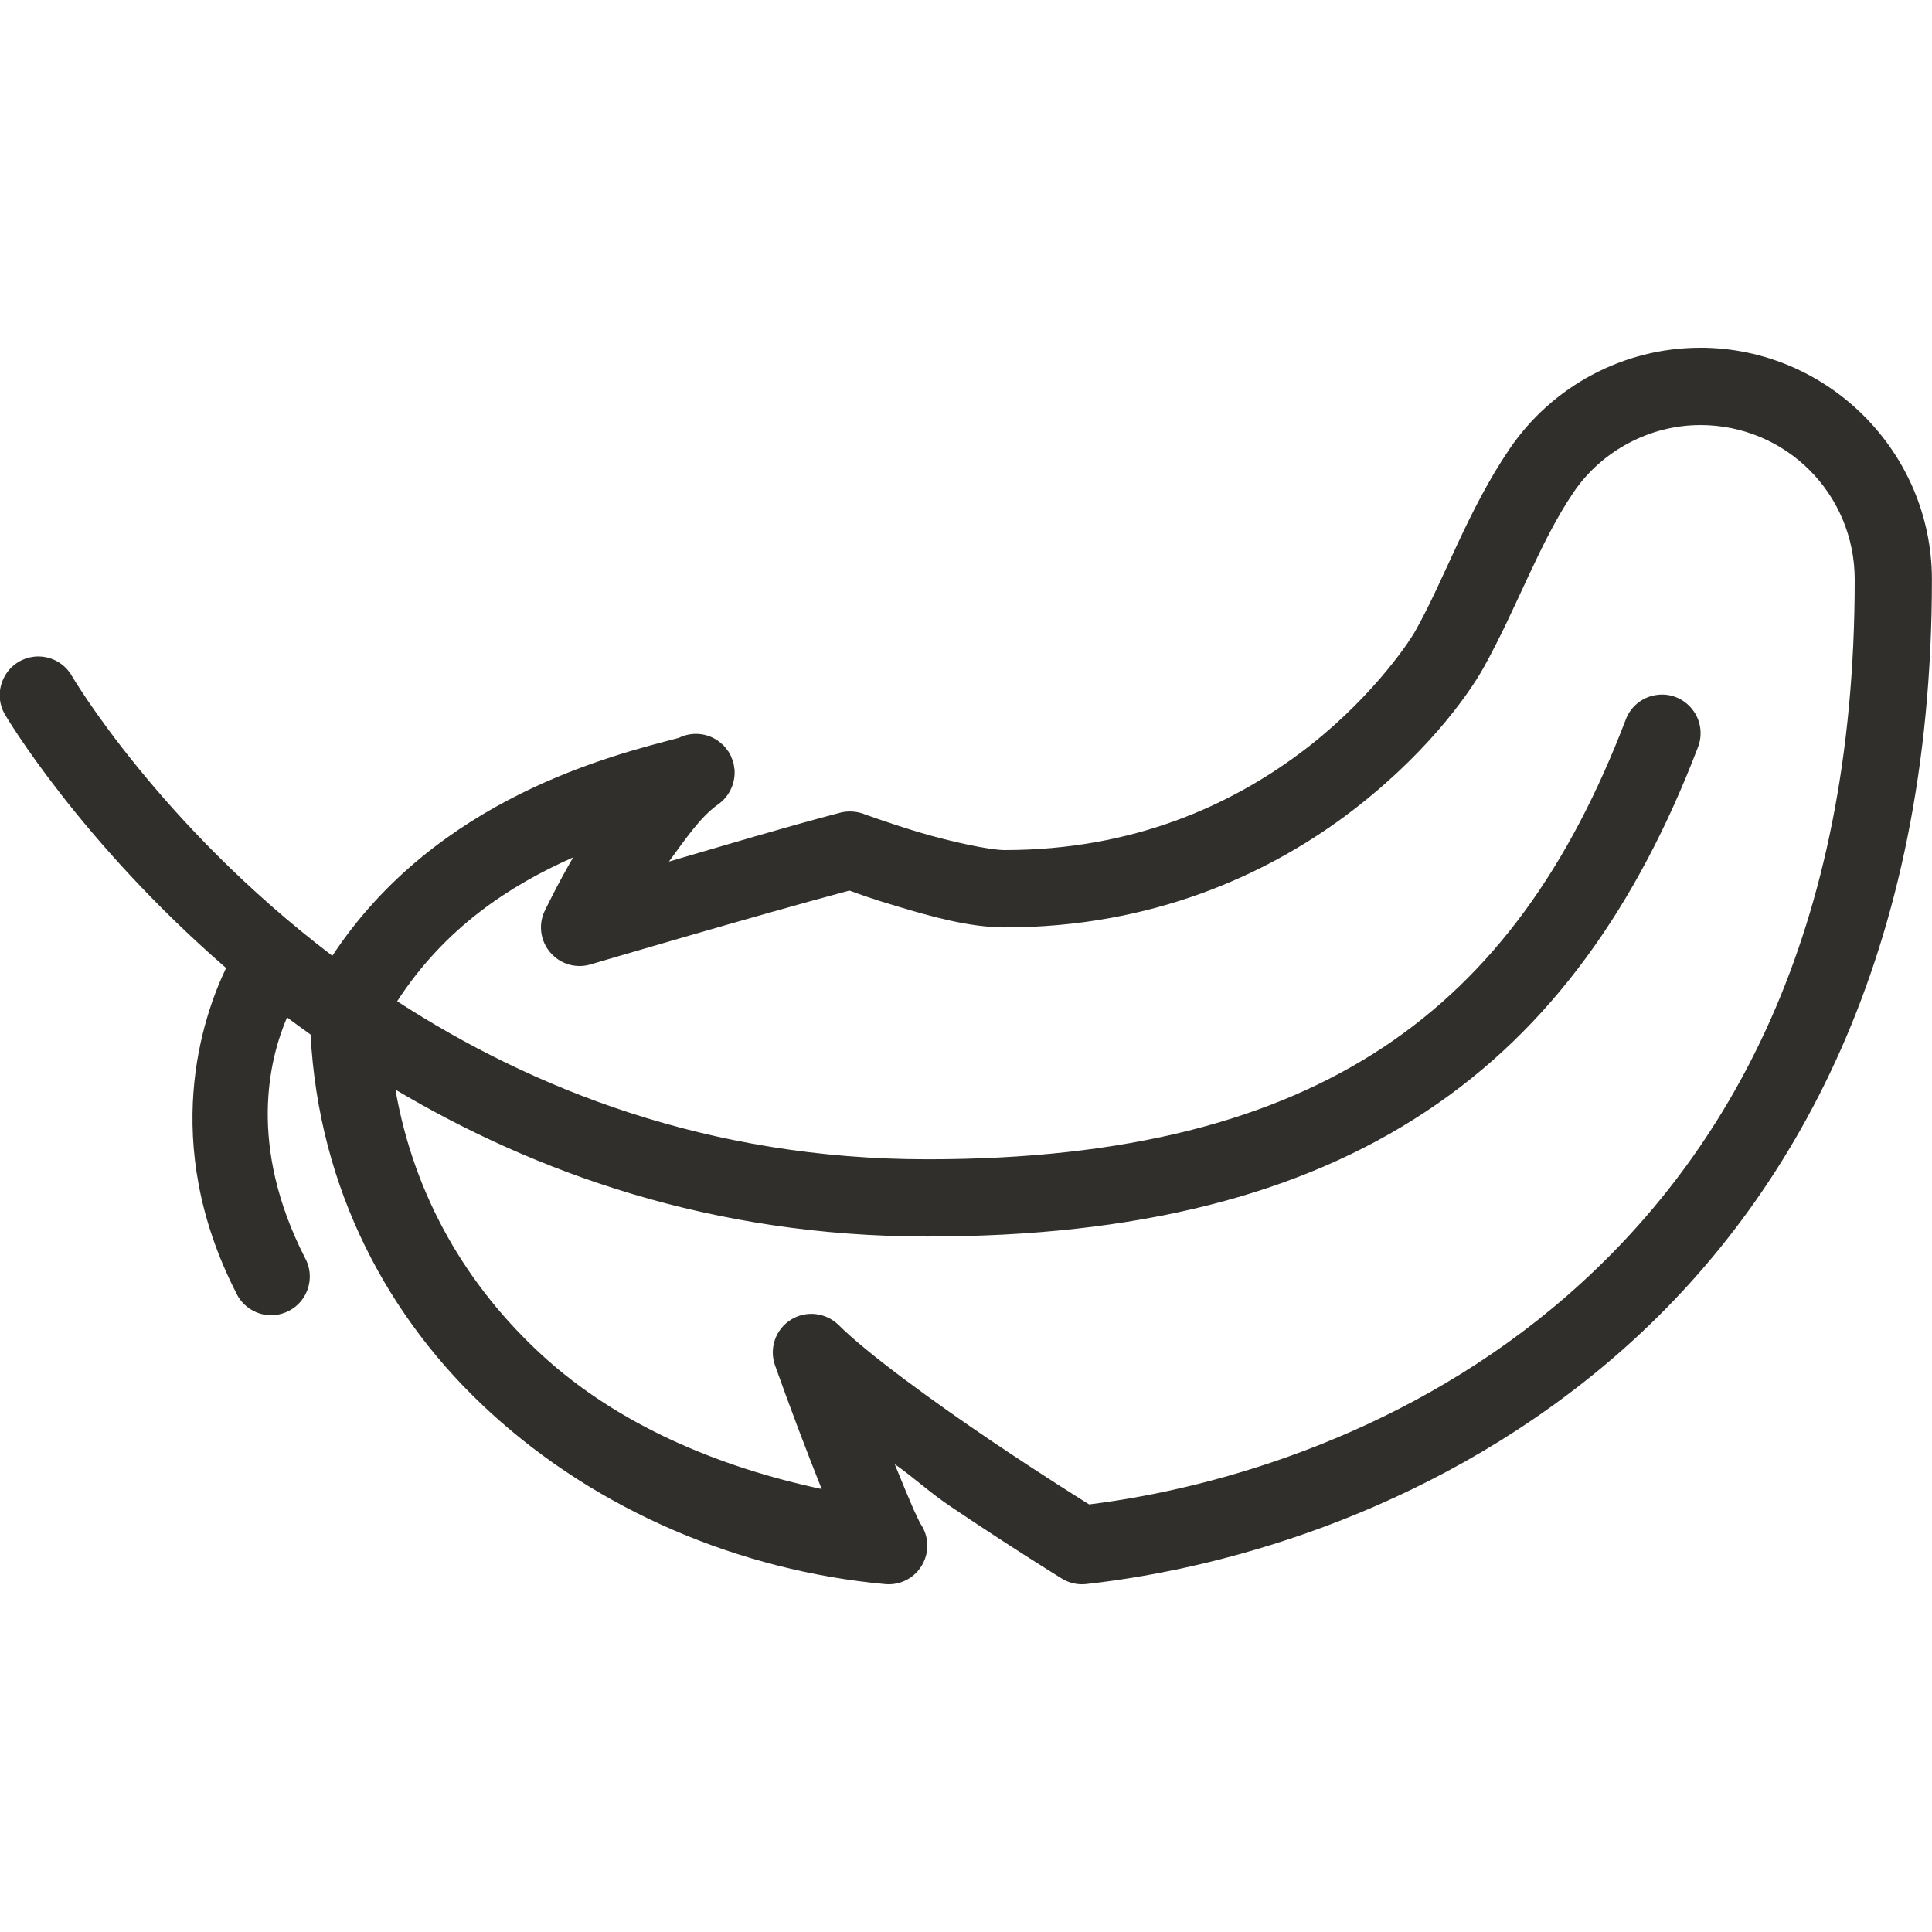
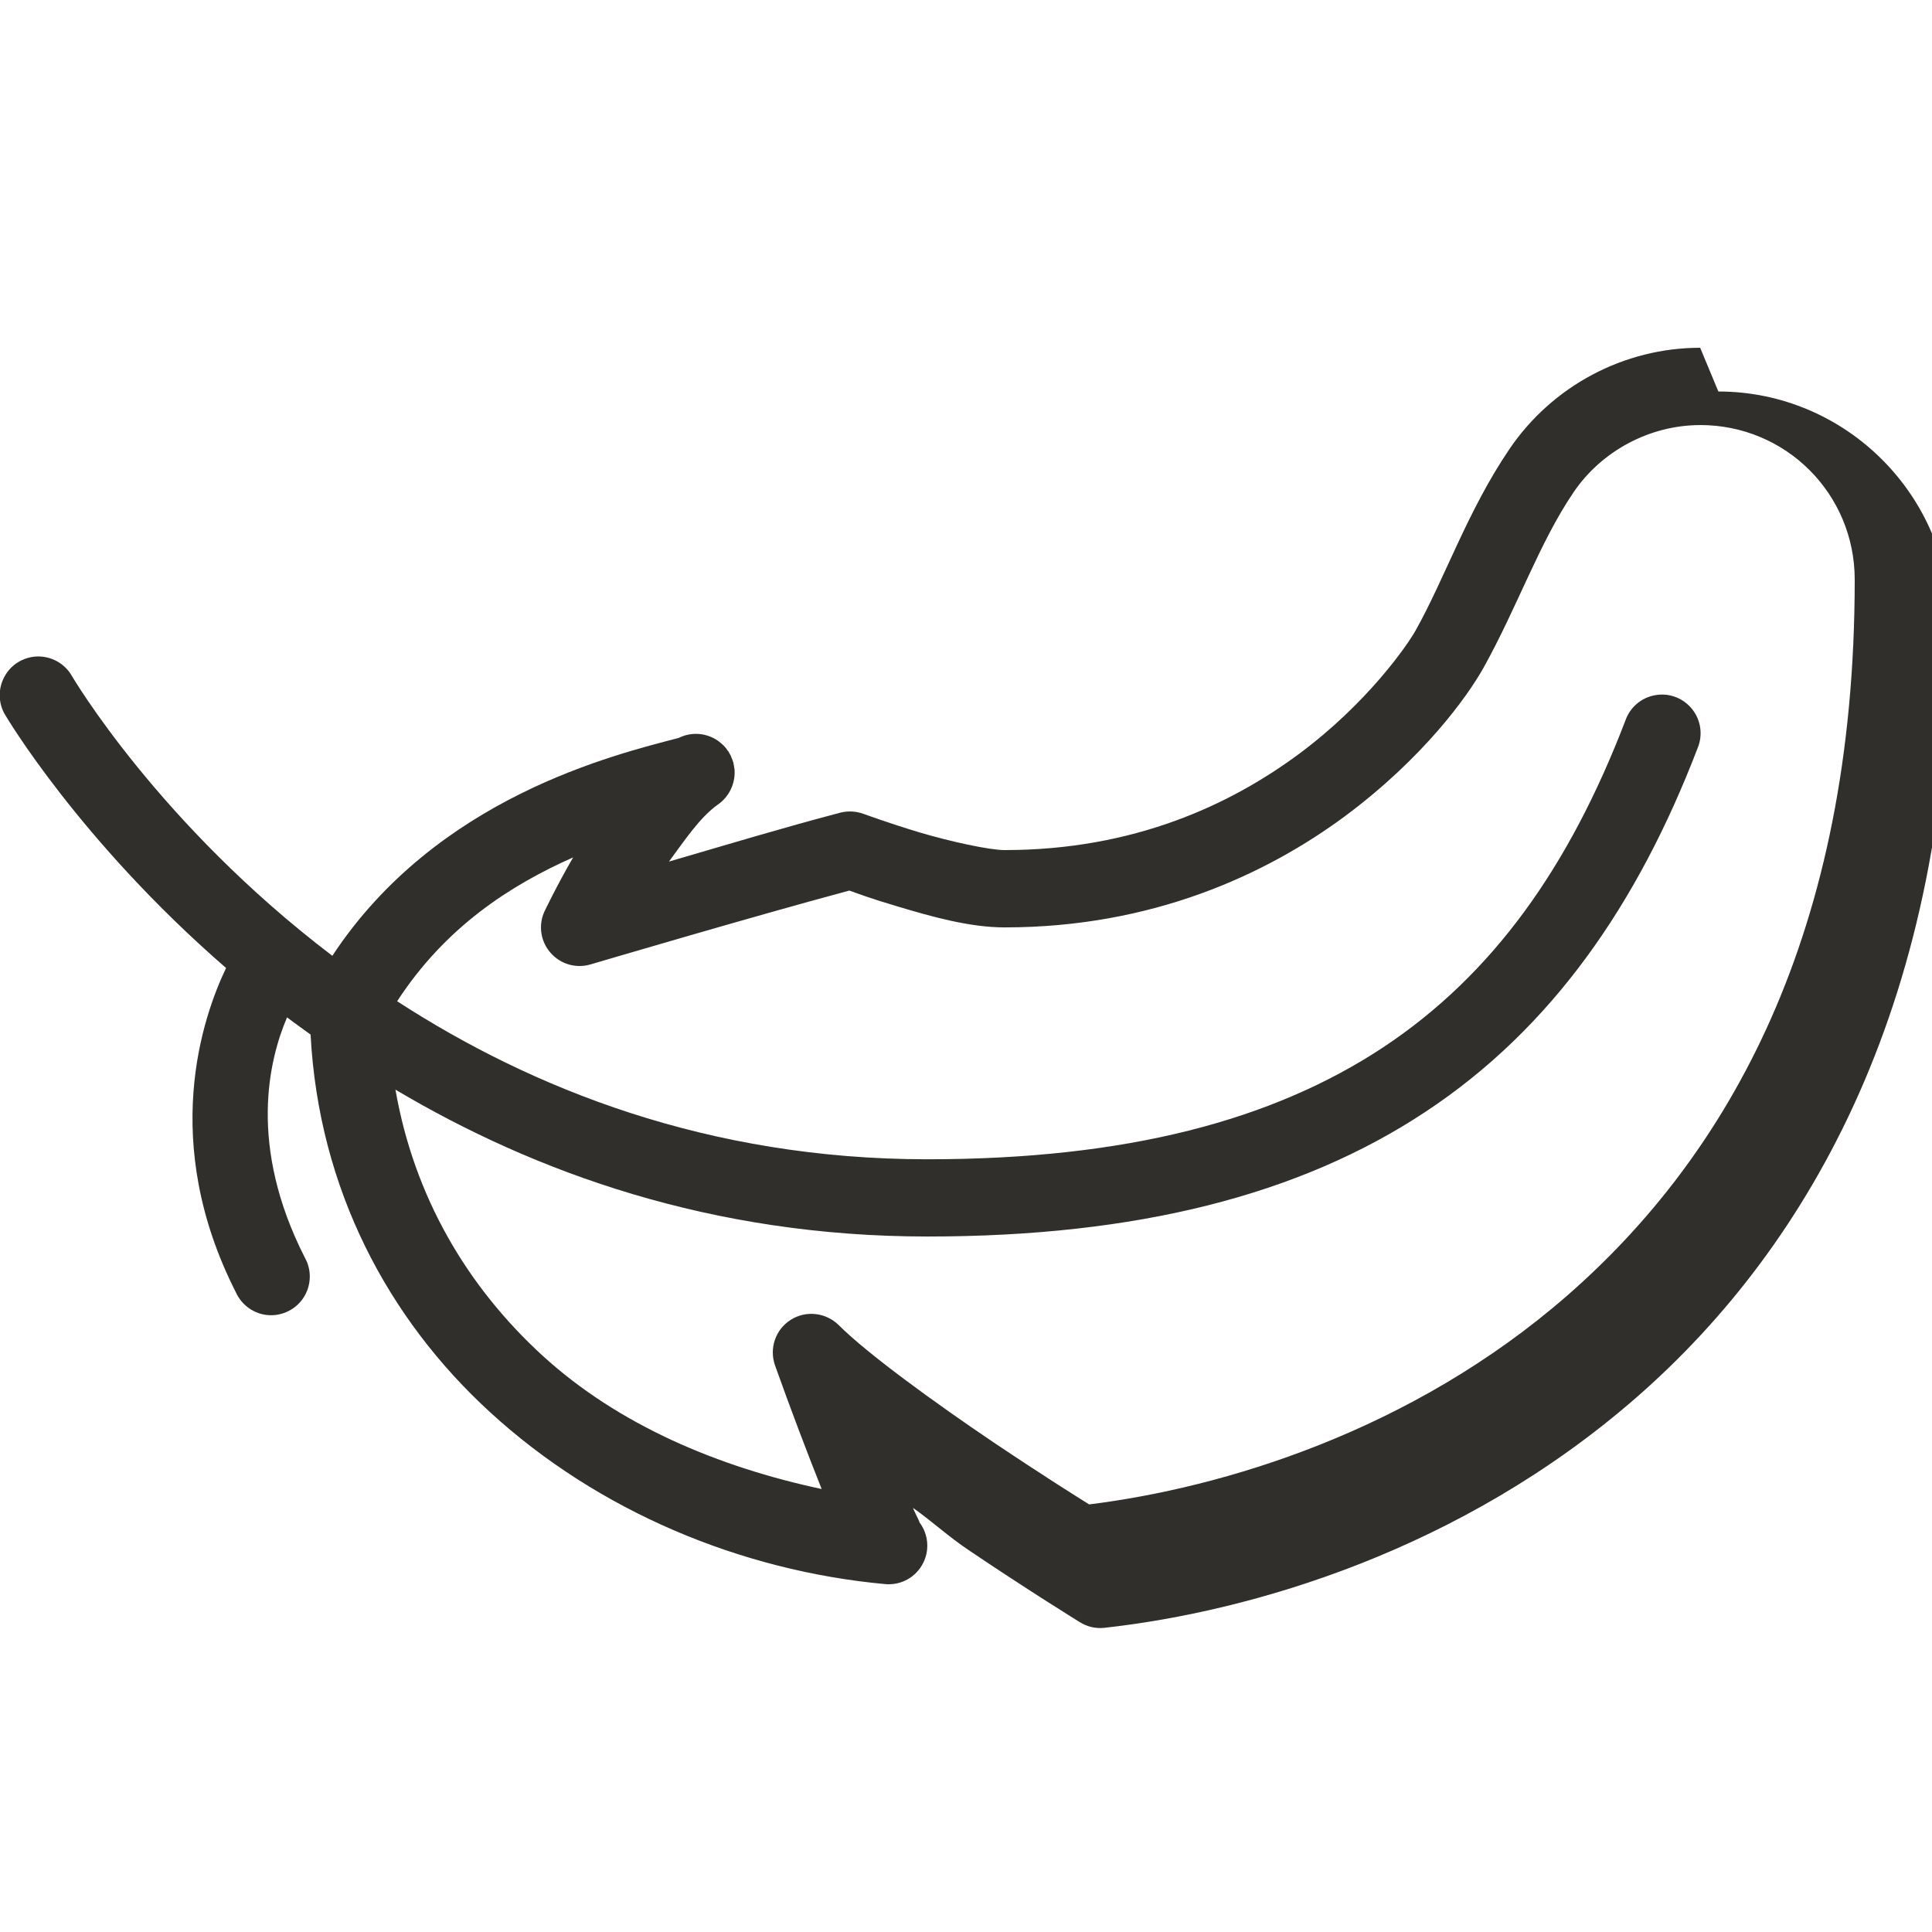
<svg xmlns="http://www.w3.org/2000/svg" viewBox="0,0,256,256" width="250px" height="250px" fill-rule="nonzero">
  <g fill="#312f2b" fill-rule="nonzero" stroke="none" stroke-width="1" stroke-linecap="butt" stroke-linejoin="miter" stroke-miterlimit="10" stroke-dasharray="" stroke-dashoffset="0" font-family="none" font-weight="none" font-size="none" text-anchor="none" style="mix-blend-mode: normal">
    <g transform="scale(5.12,5.12)">
-       <path d="M44,9c-1.977,0 -3.832,0.992 -4.938,2.625c-1.086,1.602 -1.664,3.332 -2.422,4.684c-0.211,0.383 -1.254,1.891 -3.023,3.203c-1.77,1.312 -4.27,2.488 -7.617,2.488c-0.395,0 -1.398,-0.219 -2.203,-0.457c-0.801,-0.242 -1.449,-0.48 -1.449,-0.48c-0.191,-0.07 -0.402,-0.082 -0.602,-0.031c-1.523,0.402 -2.867,0.809 -4.434,1.266c0.402,-0.543 0.797,-1.141 1.262,-1.473c0.285,-0.195 0.449,-0.523 0.438,-0.867c0,-0.035 -0.004,-0.066 -0.012,-0.098c0,-0.031 -0.008,-0.062 -0.016,-0.09c0,-0.004 0,-0.008 0,-0.012c0,-0.004 0,-0.004 0,-0.008c-0.008,-0.027 -0.02,-0.059 -0.031,-0.09c-0.008,-0.023 -0.02,-0.051 -0.031,-0.074c0,-0.004 0,-0.012 -0.004,-0.016c-0.004,-0.012 -0.012,-0.02 -0.016,-0.031c-0.012,-0.02 -0.02,-0.039 -0.031,-0.055c-0.004,-0.012 -0.012,-0.023 -0.016,-0.031c-0.008,-0.008 -0.012,-0.016 -0.02,-0.023c-0.012,-0.02 -0.023,-0.035 -0.039,-0.055v-0.004c-0.004,0 -0.004,-0.004 -0.004,-0.004c-0.023,-0.023 -0.043,-0.047 -0.062,-0.07c-0.027,-0.023 -0.051,-0.047 -0.074,-0.066c-0.027,-0.023 -0.055,-0.043 -0.078,-0.062c-0.301,-0.207 -0.691,-0.234 -1.016,-0.07h-0.004c-1.668,0.438 -6.258,1.539 -8.957,5.637c-4.5,-3.418 -6.738,-7.238 -6.738,-7.238c-0.184,-0.328 -0.539,-0.523 -0.914,-0.508c-0.352,0.016 -0.672,0.215 -0.836,0.527c-0.168,0.309 -0.16,0.688 0.023,0.988c0,0 1.906,3.242 5.715,6.547c-0.602,1.258 -1.734,4.492 0.258,8.402c0.152,0.332 0.477,0.559 0.844,0.582c0.363,0.023 0.715,-0.156 0.91,-0.465c0.195,-0.312 0.207,-0.703 0.027,-1.023c-1.477,-2.898 -0.93,-5.121 -0.461,-6.219c0.199,0.152 0.406,0.297 0.609,0.445c0.211,4.012 2.016,7.367 4.645,9.773c2.797,2.566 6.488,4.105 10.223,4.449c0.414,0.039 0.805,-0.18 0.988,-0.551c0.184,-0.367 0.121,-0.812 -0.156,-1.117c0.016,0.023 0.074,0.09 0.055,0.051c-0.031,-0.062 -0.082,-0.168 -0.145,-0.305c-0.121,-0.277 -0.285,-0.672 -0.473,-1.133c-0.004,-0.016 -0.012,-0.035 -0.02,-0.051c0.527,0.375 0.922,0.746 1.441,1.094c1.551,1.047 2.875,1.863 2.875,1.863c0.191,0.121 0.414,0.172 0.637,0.148c3.809,-0.422 9.238,-2.004 13.777,-5.969c4.539,-3.965 8.113,-10.352 8.113,-20.027c0,-3.301 -2.699,-6 -6,-6zM44,11c2.219,0 4,1.781 4,4c0,9.191 -3.289,14.902 -7.43,18.52c-4.039,3.527 -8.926,4.984 -12.383,5.414c-0.262,-0.164 -1.141,-0.711 -2.473,-1.605c-1.512,-1.02 -3.266,-2.293 -4.008,-3.035c-0.332,-0.328 -0.848,-0.387 -1.242,-0.137c-0.395,0.25 -0.562,0.738 -0.406,1.18c0.402,1.129 0.836,2.27 1.207,3.199c-2.664,-0.57 -5.25,-1.645 -7.234,-3.461c-1.941,-1.781 -3.312,-4.098 -3.797,-6.875c3.613,2.145 8.184,3.801 13.766,3.801c5.422,0 9.641,-1.074 12.895,-3.23c3.258,-2.152 5.488,-5.363 7.039,-9.41c0.141,-0.34 0.086,-0.723 -0.141,-1.008c-0.227,-0.285 -0.59,-0.426 -0.949,-0.363c-0.359,0.059 -0.656,0.309 -0.777,0.652c-1.449,3.785 -3.426,6.578 -6.273,8.465c-2.852,1.883 -6.633,2.895 -11.793,2.895c-5.68,0 -10.242,-1.832 -13.723,-4.09c1.242,-1.91 2.914,-2.996 4.555,-3.723c-0.422,0.727 -0.742,1.398 -0.742,1.398c-0.164,0.355 -0.102,0.777 0.156,1.07c0.258,0.297 0.664,0.414 1.039,0.301c0,0 4.285,-1.266 6.695,-1.91c0.211,0.074 0.555,0.207 1.246,0.41c0.871,0.262 1.867,0.543 2.773,0.543c3.82,0 6.766,-1.367 8.809,-2.879c2.039,-1.516 3.172,-3.105 3.582,-3.836c0.879,-1.578 1.445,-3.238 2.328,-4.539c0.727,-1.078 1.98,-1.746 3.281,-1.746z" />
+       <path d="M44,9c-1.977,0 -3.832,0.992 -4.938,2.625c-1.086,1.602 -1.664,3.332 -2.422,4.684c-0.211,0.383 -1.254,1.891 -3.023,3.203c-1.77,1.312 -4.27,2.488 -7.617,2.488c-0.395,0 -1.398,-0.219 -2.203,-0.457c-0.801,-0.242 -1.449,-0.48 -1.449,-0.48c-0.191,-0.07 -0.402,-0.082 -0.602,-0.031c-1.523,0.402 -2.867,0.809 -4.434,1.266c0.402,-0.543 0.797,-1.141 1.262,-1.473c0.285,-0.195 0.449,-0.523 0.438,-0.867c0,-0.035 -0.004,-0.066 -0.012,-0.098c0,-0.031 -0.008,-0.062 -0.016,-0.09c0,-0.004 0,-0.008 0,-0.012c0,-0.004 0,-0.004 0,-0.008c-0.008,-0.027 -0.02,-0.059 -0.031,-0.09c-0.008,-0.023 -0.02,-0.051 -0.031,-0.074c0,-0.004 0,-0.012 -0.004,-0.016c-0.004,-0.012 -0.012,-0.02 -0.016,-0.031c-0.012,-0.02 -0.02,-0.039 -0.031,-0.055c-0.004,-0.012 -0.012,-0.023 -0.016,-0.031c-0.008,-0.008 -0.012,-0.016 -0.02,-0.023c-0.012,-0.02 -0.023,-0.035 -0.039,-0.055v-0.004c-0.004,0 -0.004,-0.004 -0.004,-0.004c-0.023,-0.023 -0.043,-0.047 -0.062,-0.07c-0.027,-0.023 -0.051,-0.047 -0.074,-0.066c-0.027,-0.023 -0.055,-0.043 -0.078,-0.062c-0.301,-0.207 -0.691,-0.234 -1.016,-0.07h-0.004c-1.668,0.438 -6.258,1.539 -8.957,5.637c-4.5,-3.418 -6.738,-7.238 -6.738,-7.238c-0.184,-0.328 -0.539,-0.523 -0.914,-0.508c-0.352,0.016 -0.672,0.215 -0.836,0.527c-0.168,0.309 -0.16,0.688 0.023,0.988c0,0 1.906,3.242 5.715,6.547c-0.602,1.258 -1.734,4.492 0.258,8.402c0.152,0.332 0.477,0.559 0.844,0.582c0.363,0.023 0.715,-0.156 0.91,-0.465c0.195,-0.312 0.207,-0.703 0.027,-1.023c-1.477,-2.898 -0.93,-5.121 -0.461,-6.219c0.199,0.152 0.406,0.297 0.609,0.445c0.211,4.012 2.016,7.367 4.645,9.773c2.797,2.566 6.488,4.105 10.223,4.449c0.414,0.039 0.805,-0.18 0.988,-0.551c0.184,-0.367 0.121,-0.812 -0.156,-1.117c0.016,0.023 0.074,0.09 0.055,0.051c-0.031,-0.062 -0.082,-0.168 -0.145,-0.305c-0.004,-0.016 -0.012,-0.035 -0.02,-0.051c0.527,0.375 0.922,0.746 1.441,1.094c1.551,1.047 2.875,1.863 2.875,1.863c0.191,0.121 0.414,0.172 0.637,0.148c3.809,-0.422 9.238,-2.004 13.777,-5.969c4.539,-3.965 8.113,-10.352 8.113,-20.027c0,-3.301 -2.699,-6 -6,-6zM44,11c2.219,0 4,1.781 4,4c0,9.191 -3.289,14.902 -7.43,18.52c-4.039,3.527 -8.926,4.984 -12.383,5.414c-0.262,-0.164 -1.141,-0.711 -2.473,-1.605c-1.512,-1.02 -3.266,-2.293 -4.008,-3.035c-0.332,-0.328 -0.848,-0.387 -1.242,-0.137c-0.395,0.25 -0.562,0.738 -0.406,1.18c0.402,1.129 0.836,2.27 1.207,3.199c-2.664,-0.57 -5.25,-1.645 -7.234,-3.461c-1.941,-1.781 -3.312,-4.098 -3.797,-6.875c3.613,2.145 8.184,3.801 13.766,3.801c5.422,0 9.641,-1.074 12.895,-3.23c3.258,-2.152 5.488,-5.363 7.039,-9.41c0.141,-0.34 0.086,-0.723 -0.141,-1.008c-0.227,-0.285 -0.59,-0.426 -0.949,-0.363c-0.359,0.059 -0.656,0.309 -0.777,0.652c-1.449,3.785 -3.426,6.578 -6.273,8.465c-2.852,1.883 -6.633,2.895 -11.793,2.895c-5.68,0 -10.242,-1.832 -13.723,-4.09c1.242,-1.91 2.914,-2.996 4.555,-3.723c-0.422,0.727 -0.742,1.398 -0.742,1.398c-0.164,0.355 -0.102,0.777 0.156,1.07c0.258,0.297 0.664,0.414 1.039,0.301c0,0 4.285,-1.266 6.695,-1.91c0.211,0.074 0.555,0.207 1.246,0.41c0.871,0.262 1.867,0.543 2.773,0.543c3.82,0 6.766,-1.367 8.809,-2.879c2.039,-1.516 3.172,-3.105 3.582,-3.836c0.879,-1.578 1.445,-3.238 2.328,-4.539c0.727,-1.078 1.98,-1.746 3.281,-1.746z" />
    </g>
  </g>
</svg>